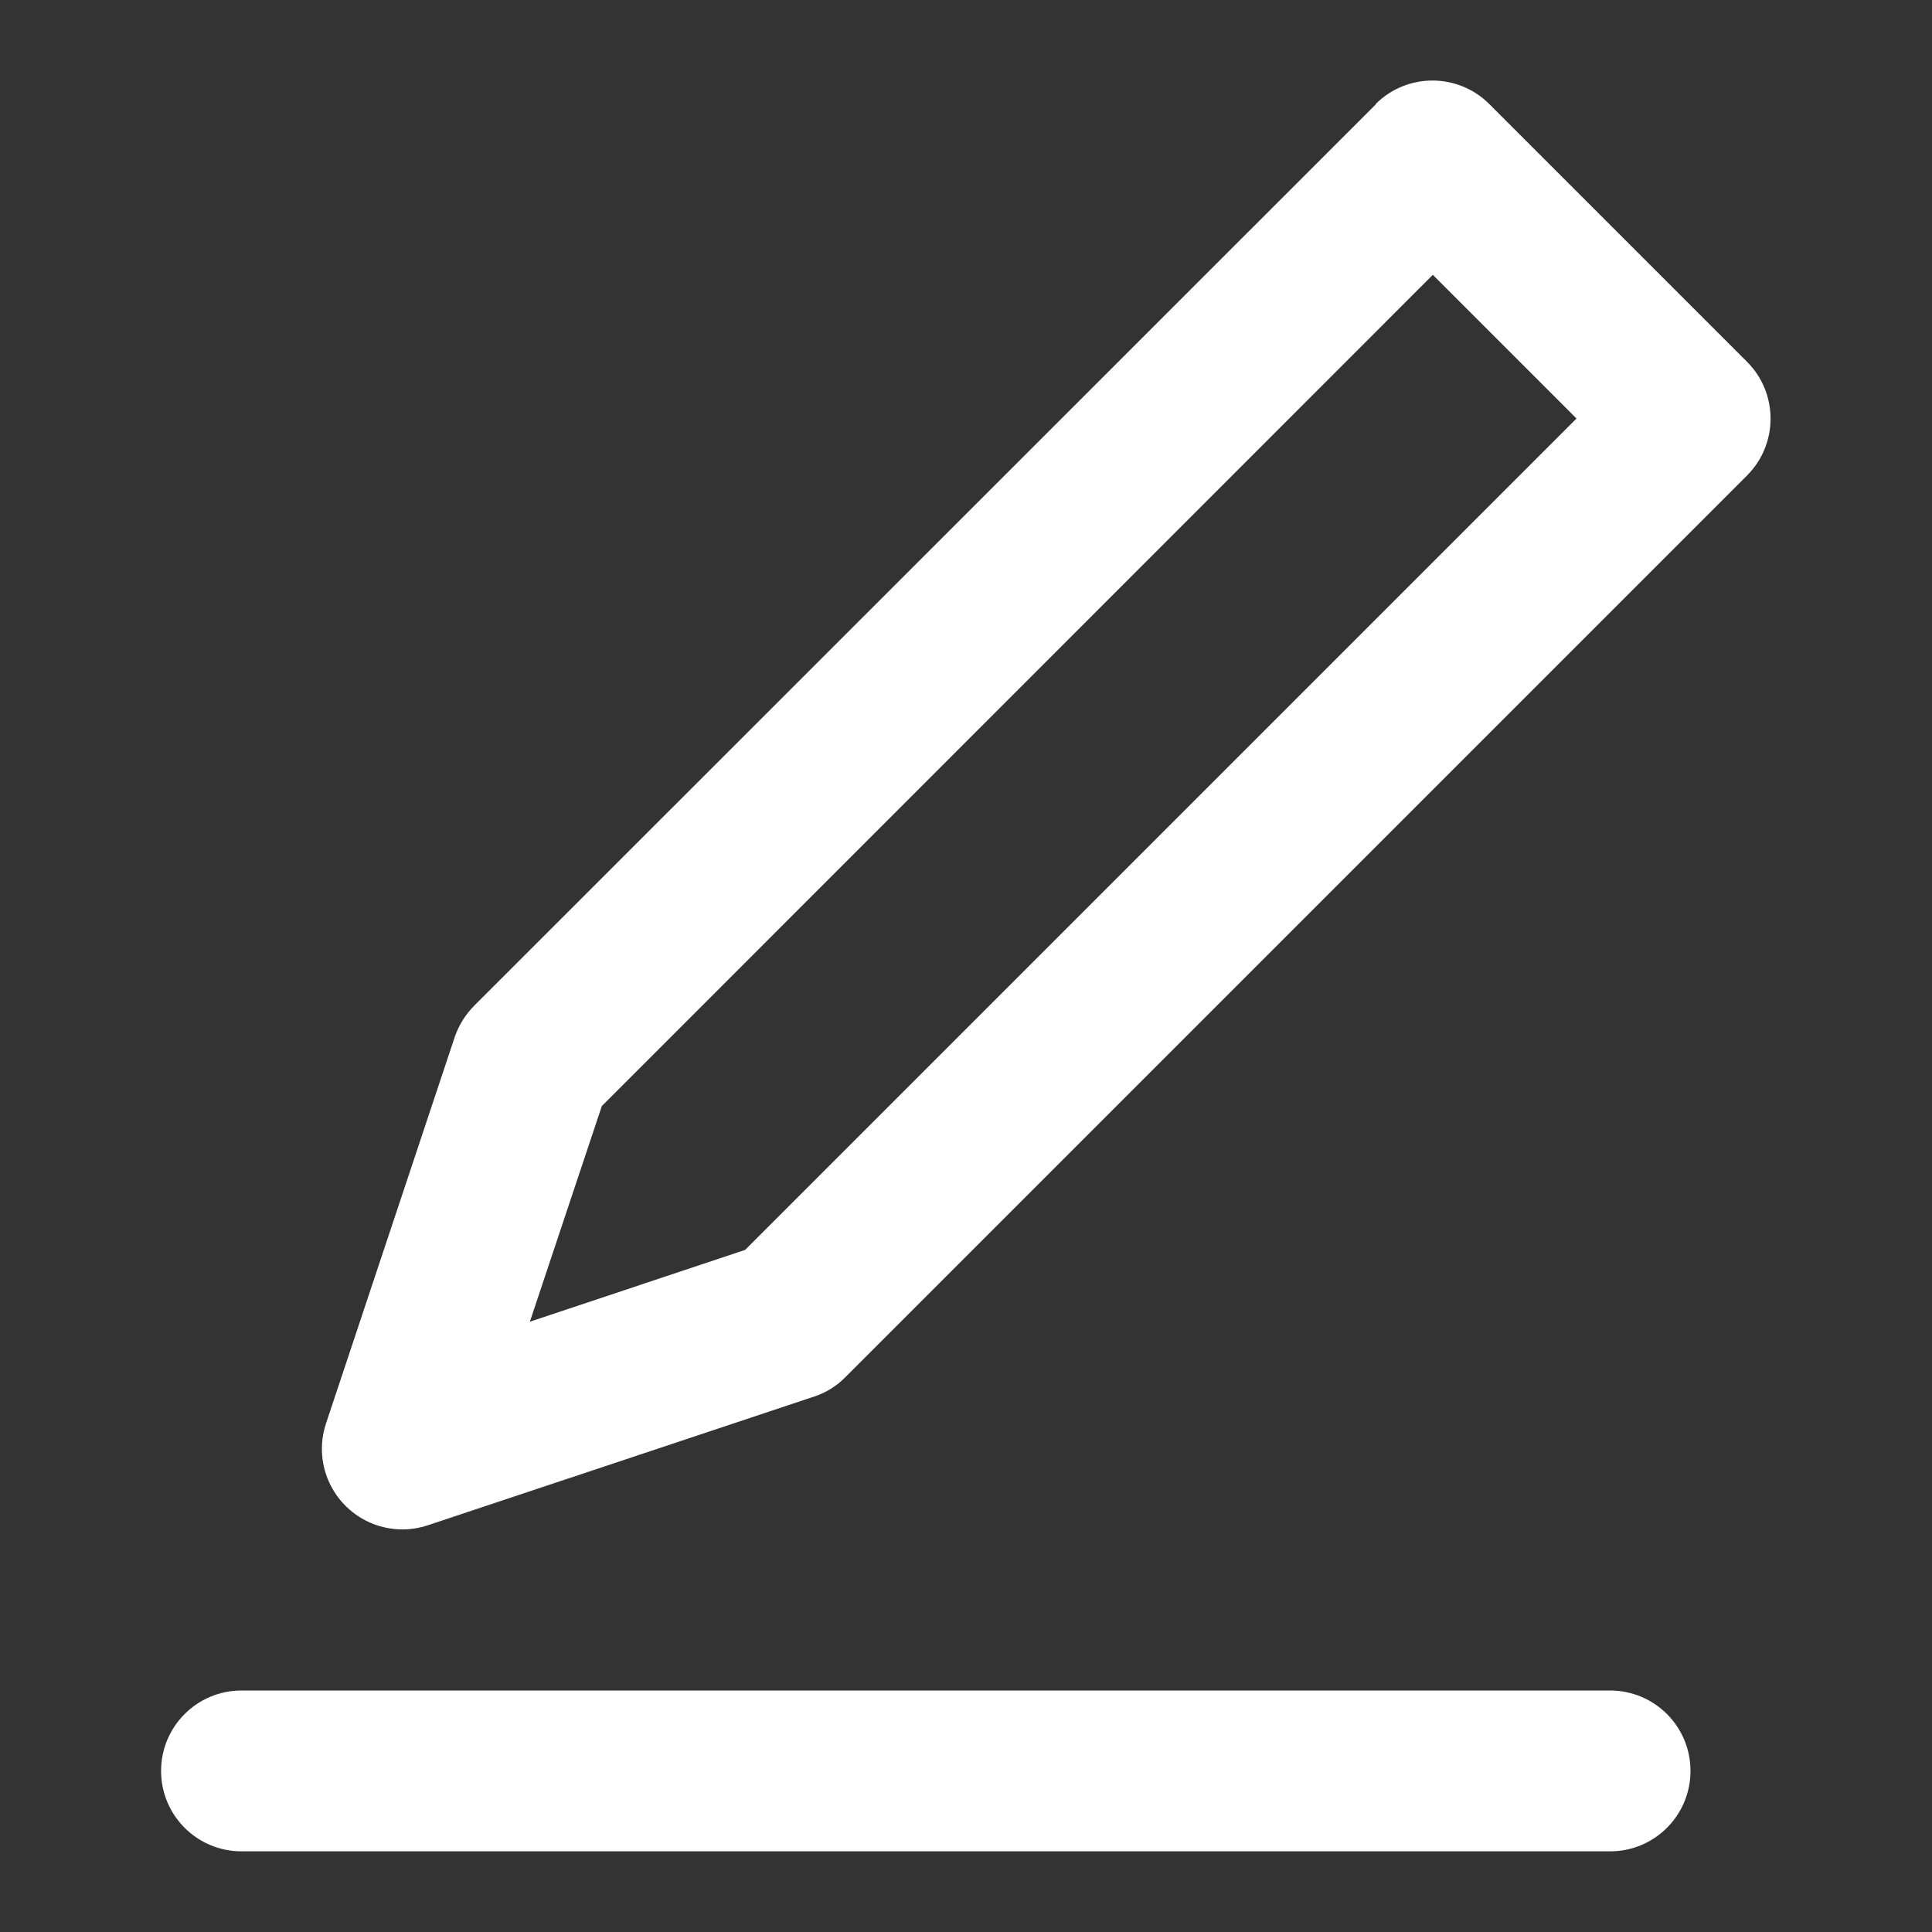
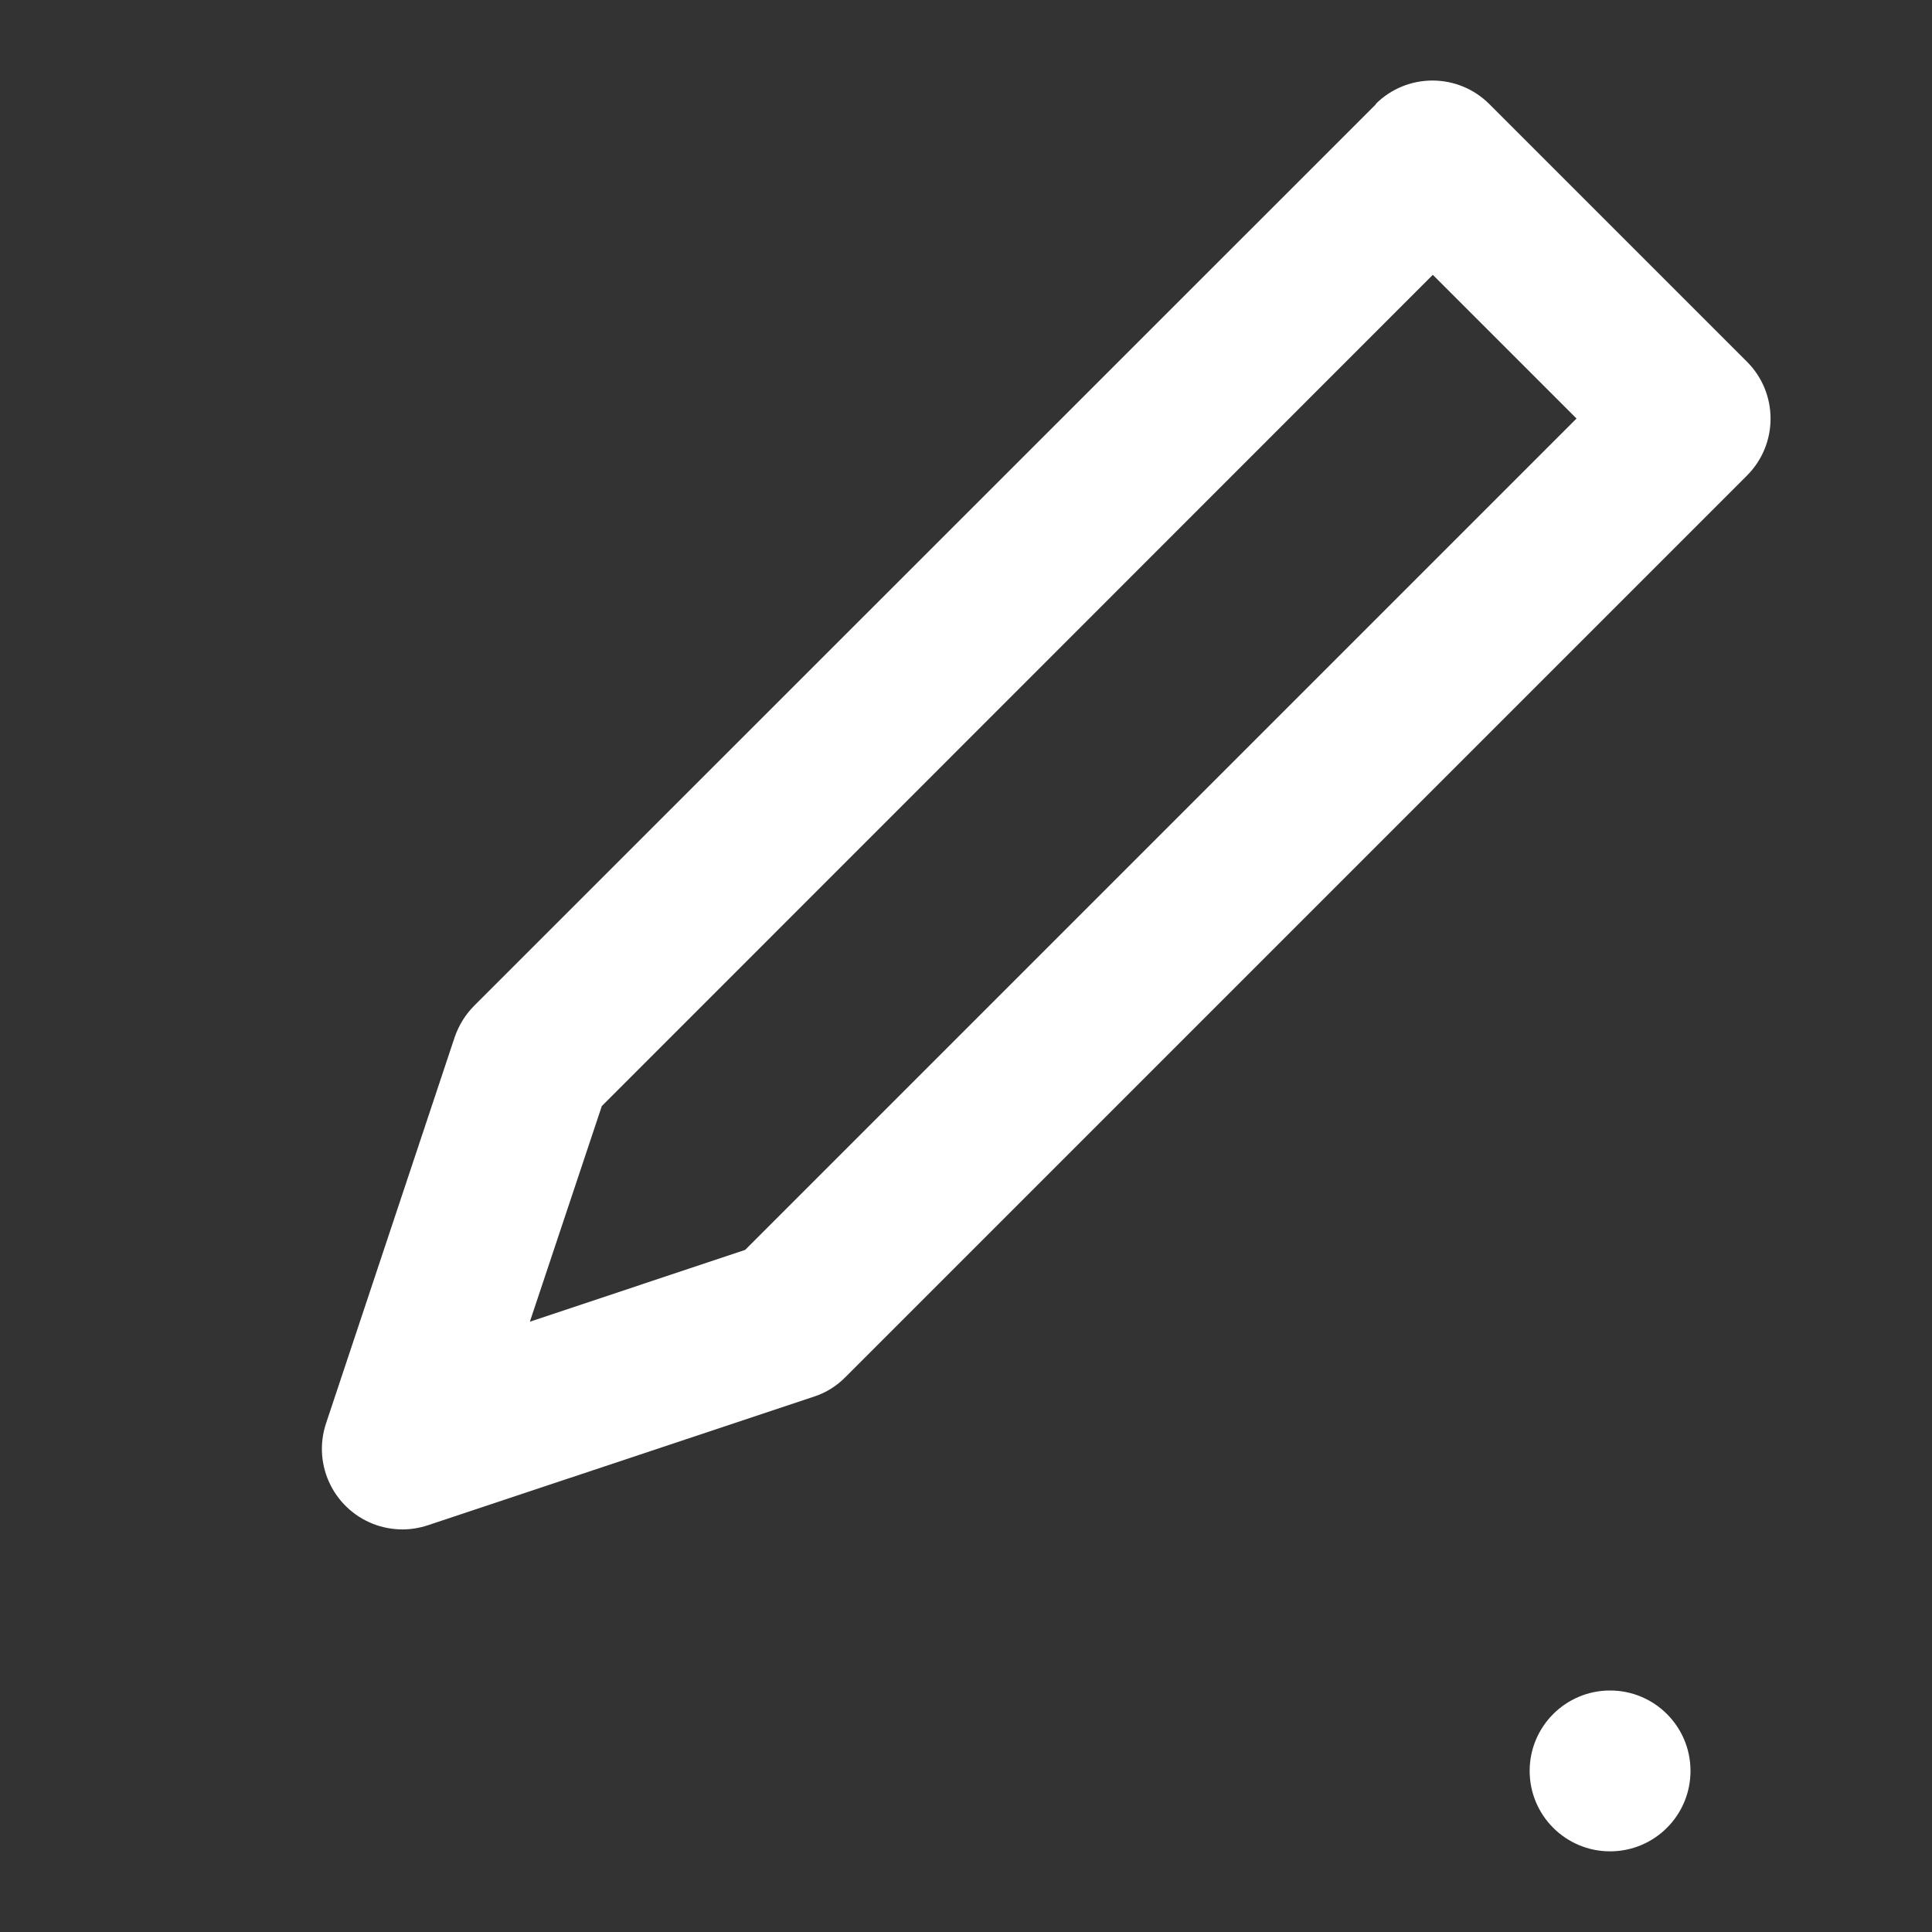
<svg xmlns="http://www.w3.org/2000/svg" id="Layer_1" version="1.1" viewBox="0 0 800 800">
  <rect x="0" y="0" width="800" height="800" fill="#333333" stroke="none" />
  <defs>
    <style>
      .st0 {
        fill: #fff;
      }
    </style>
  </defs>
-   <path class="st0" d="M569.8,43.1L196.4,416.4c-3.7,3.7-6.4,8.1-8.1,13l-53.3,160c-5.8,17.5,3.6,36.3,21.1,42.2,3.4,1.1,7,1.7,10.5,1.7,3.6,0,7.1-.6,10.5-1.7l160-53.3c4.9-1.6,9.4-4.4,13-8.1l373.3-373.3c13-13,13-34.1,0-47.1l-106.7-106.7c-13-13-34.1-13-47.1,0ZM308.7,517.5l-89.3,29.8,29.8-89.3L593.3,113.8l59.5,59.5-344.2,344.2ZM100,700h566.7c18.4,0,33.3,14.9,33.3,33.3s-14.9,33.3-33.3,33.3H100c-18.4,0-33.3-14.9-33.3-33.3s14.9-33.3,33.3-33.3Z" />
+   <path class="st0" d="M569.8,43.1L196.4,416.4c-3.7,3.7-6.4,8.1-8.1,13l-53.3,160c-5.8,17.5,3.6,36.3,21.1,42.2,3.4,1.1,7,1.7,10.5,1.7,3.6,0,7.1-.6,10.5-1.7l160-53.3c4.9-1.6,9.4-4.4,13-8.1l373.3-373.3c13-13,13-34.1,0-47.1l-106.7-106.7c-13-13-34.1-13-47.1,0ZM308.7,517.5l-89.3,29.8,29.8-89.3L593.3,113.8l59.5,59.5-344.2,344.2ZM100,700h566.7c18.4,0,33.3,14.9,33.3,33.3s-14.9,33.3-33.3,33.3c-18.4,0-33.3-14.9-33.3-33.3s14.9-33.3,33.3-33.3Z" />
</svg>